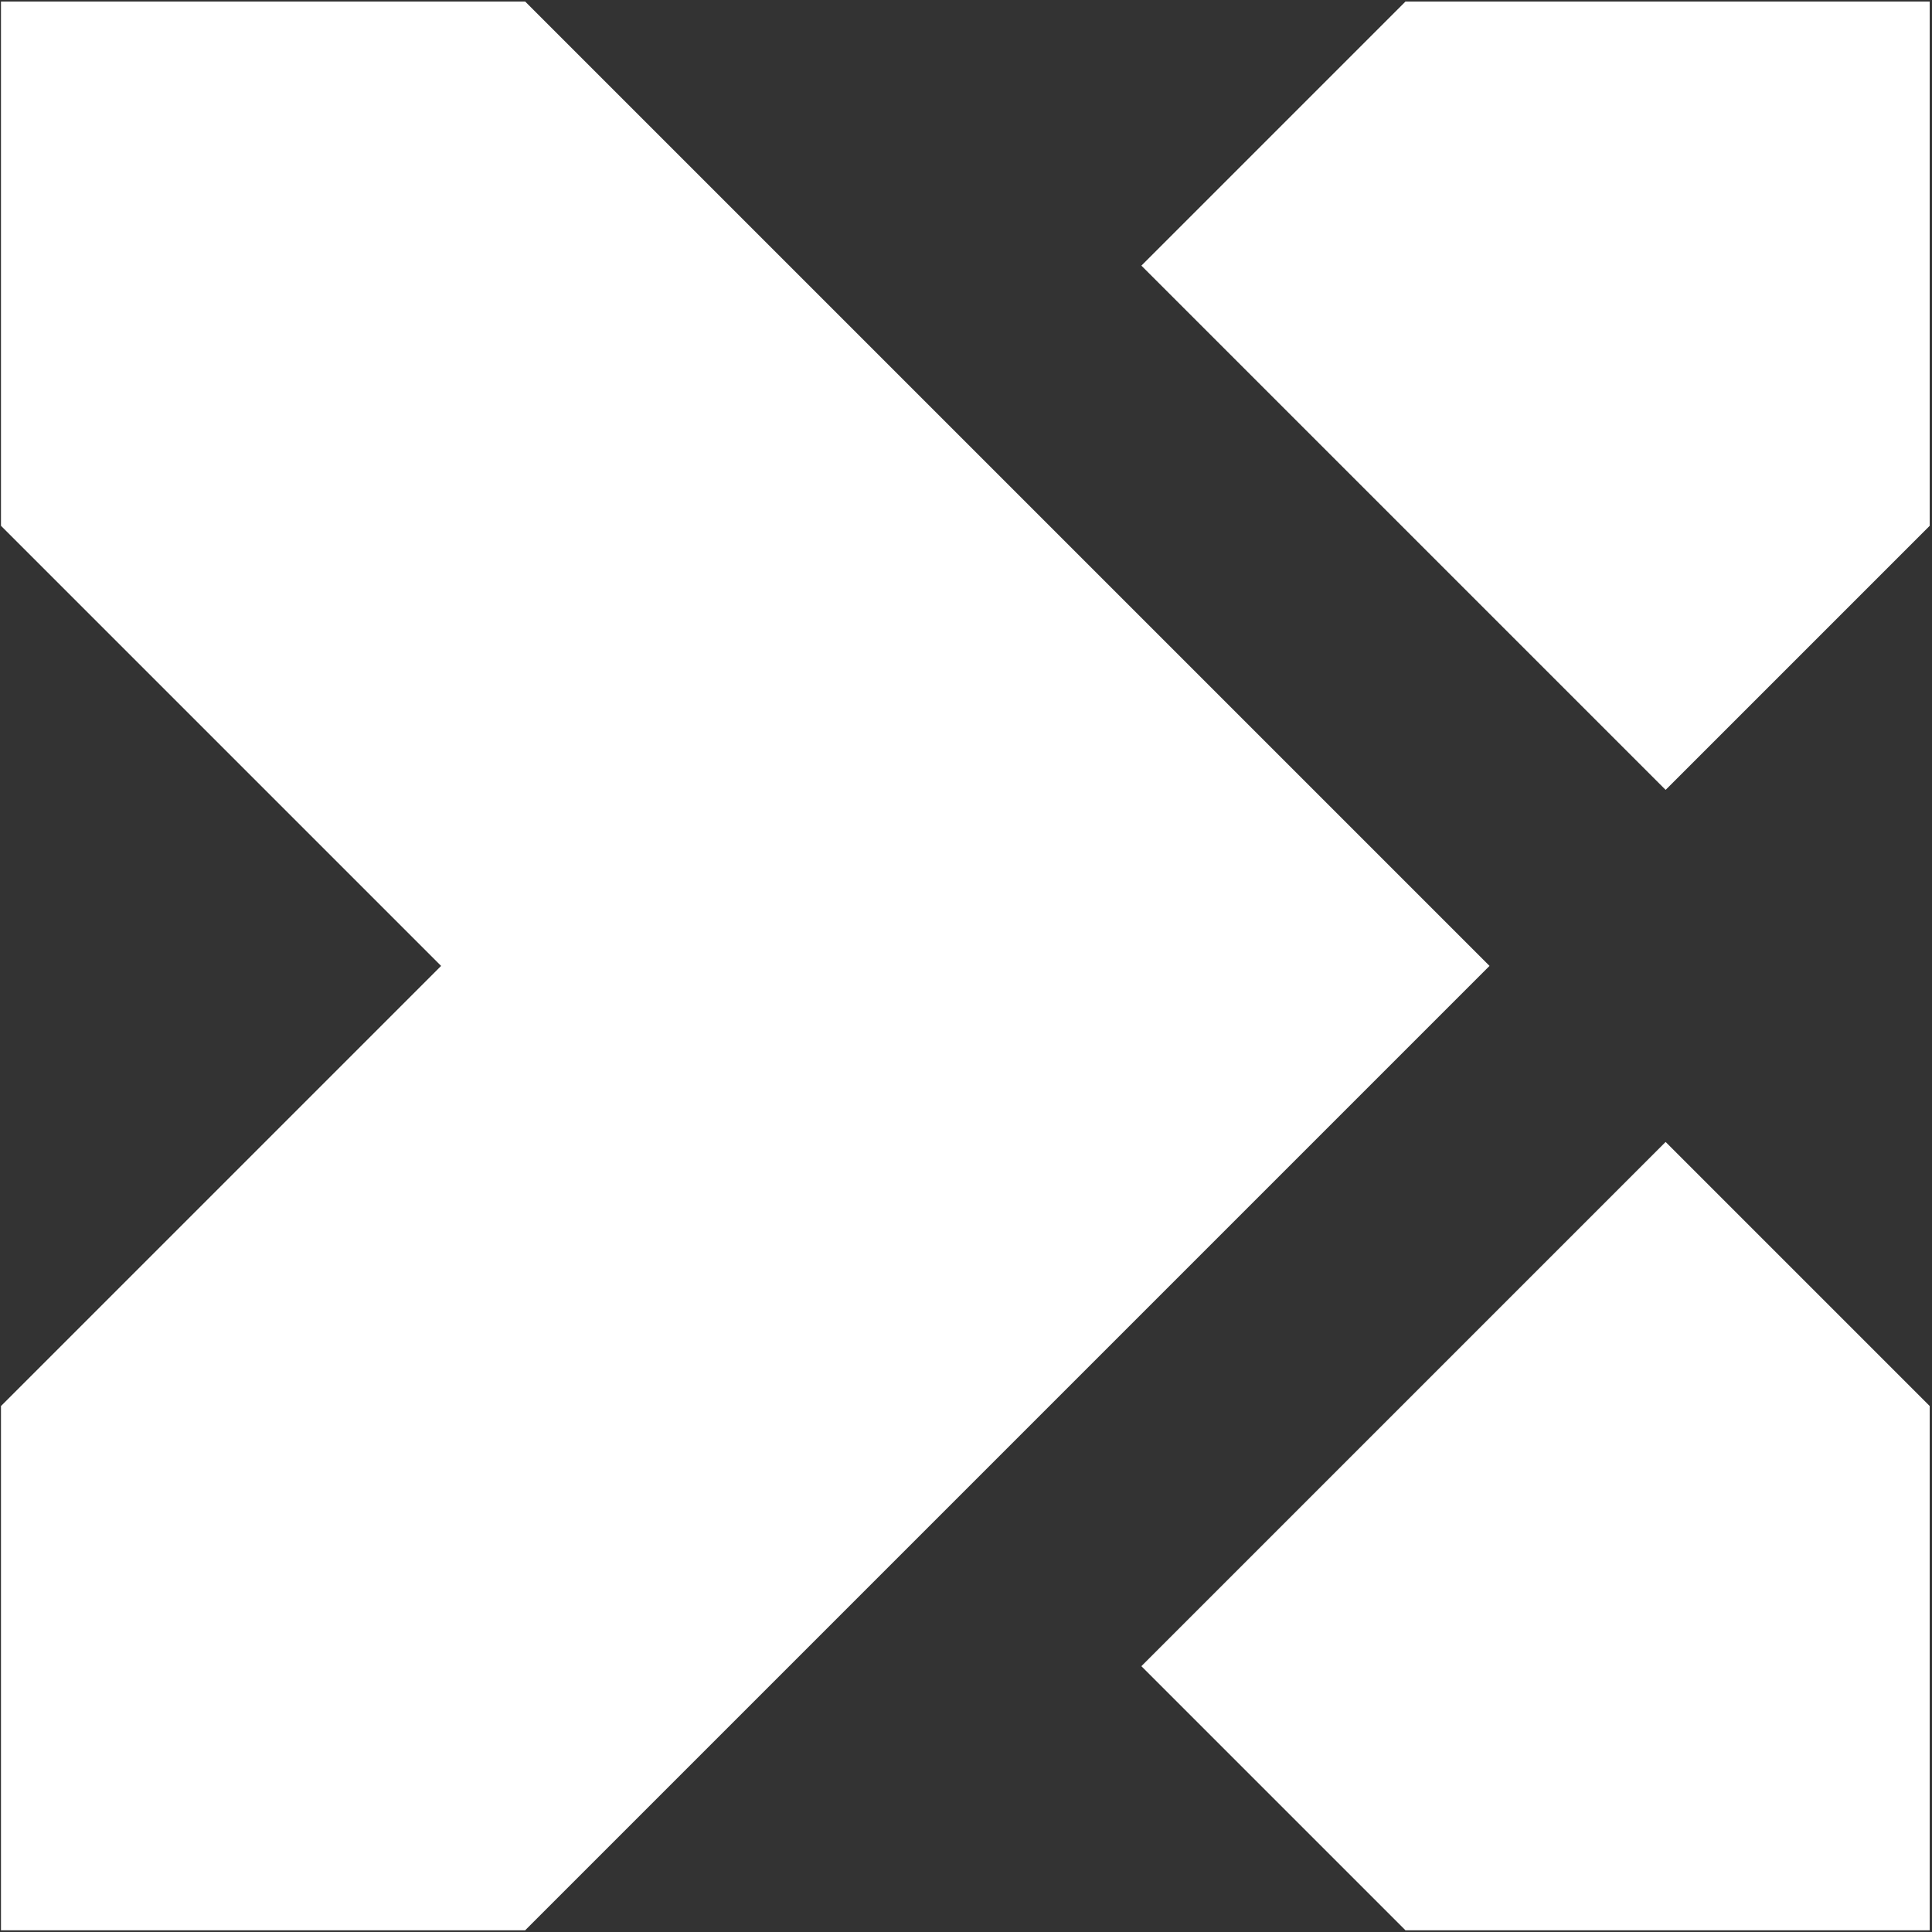
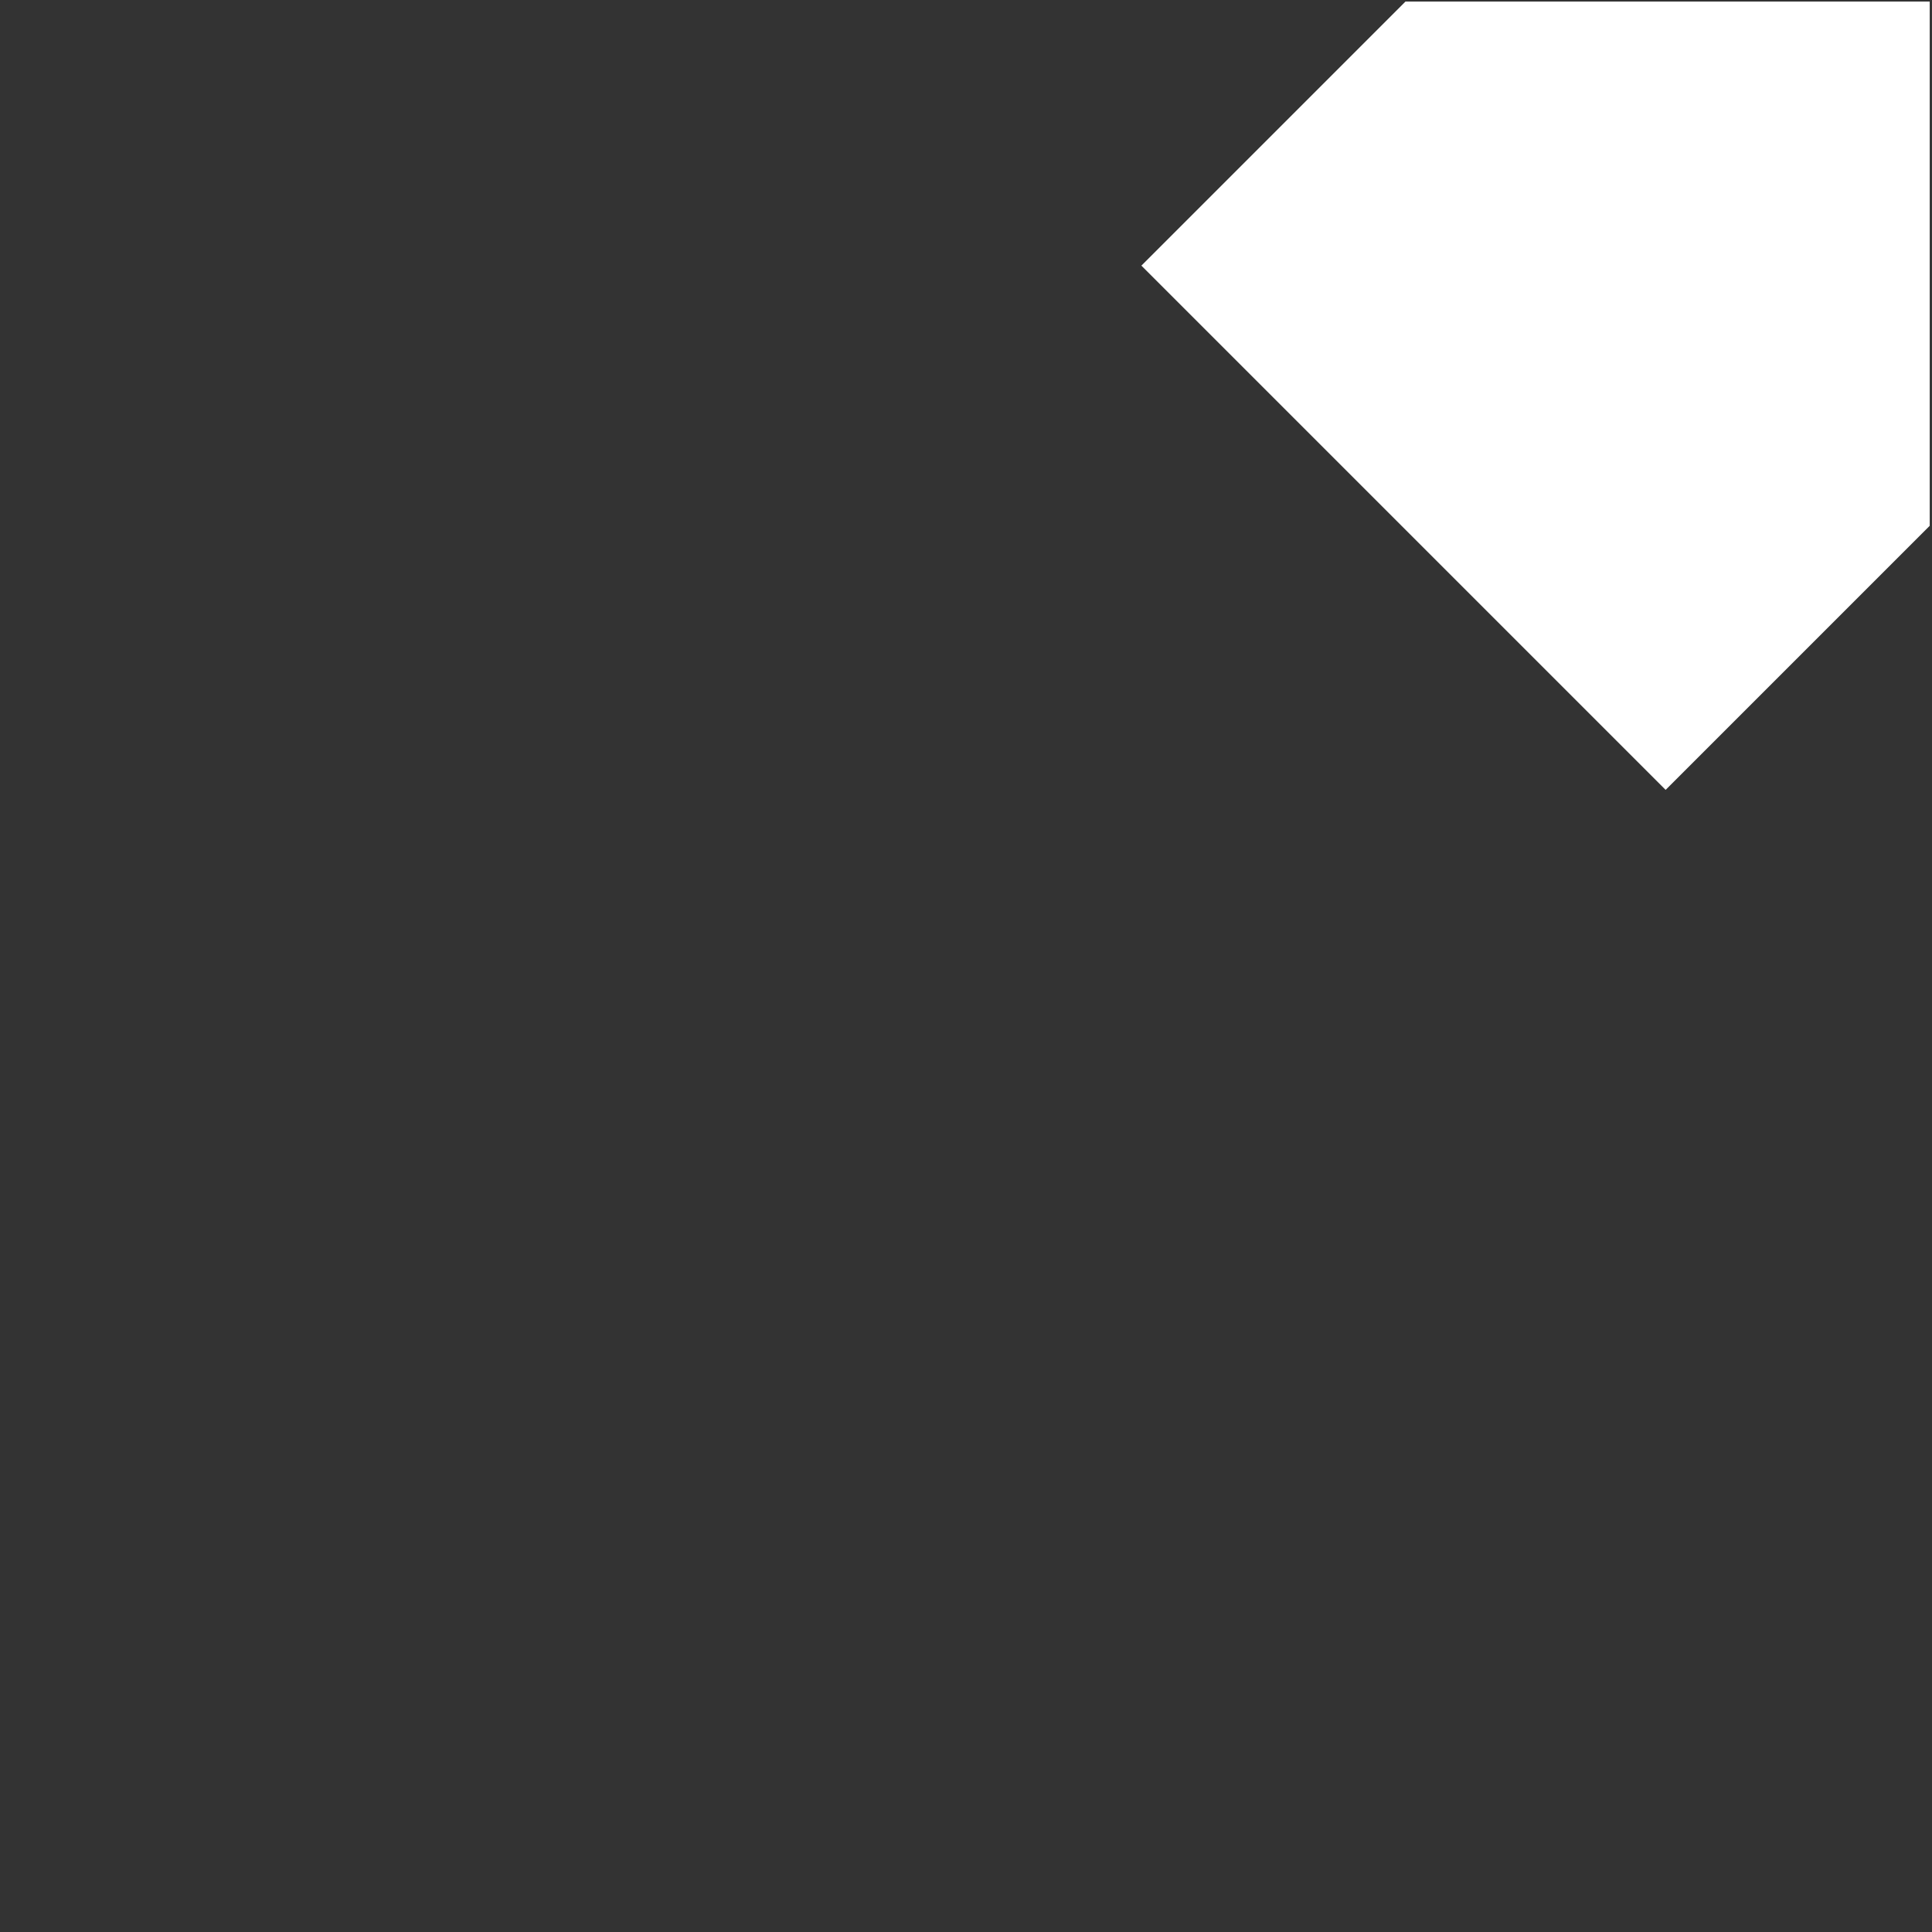
<svg xmlns="http://www.w3.org/2000/svg" width="591" height="591" viewBox="0 0 591 591" fill="none">
  <rect x="0" y="0" width="591" height="591" fill="#333333" stroke="none" />
  <path d="M509.515 241.624L349.149 81.258L429.933 0.475L590.299 0.473L590.299 160.84L509.515 241.624Z" fill="white" />
-   <path d="M509.514 349.322L349.148 509.688L429.933 590.473L590.301 590.474L590.299 430.107L509.514 349.322Z" fill="white" />
-   <path d="M160.648 590.473L455.649 295.472L160.651 0.475L0.3 0.473L0.3 160.841L134.934 295.474L0.3 430.107L0.298 590.473L160.648 590.473Z" fill="white" />
</svg>